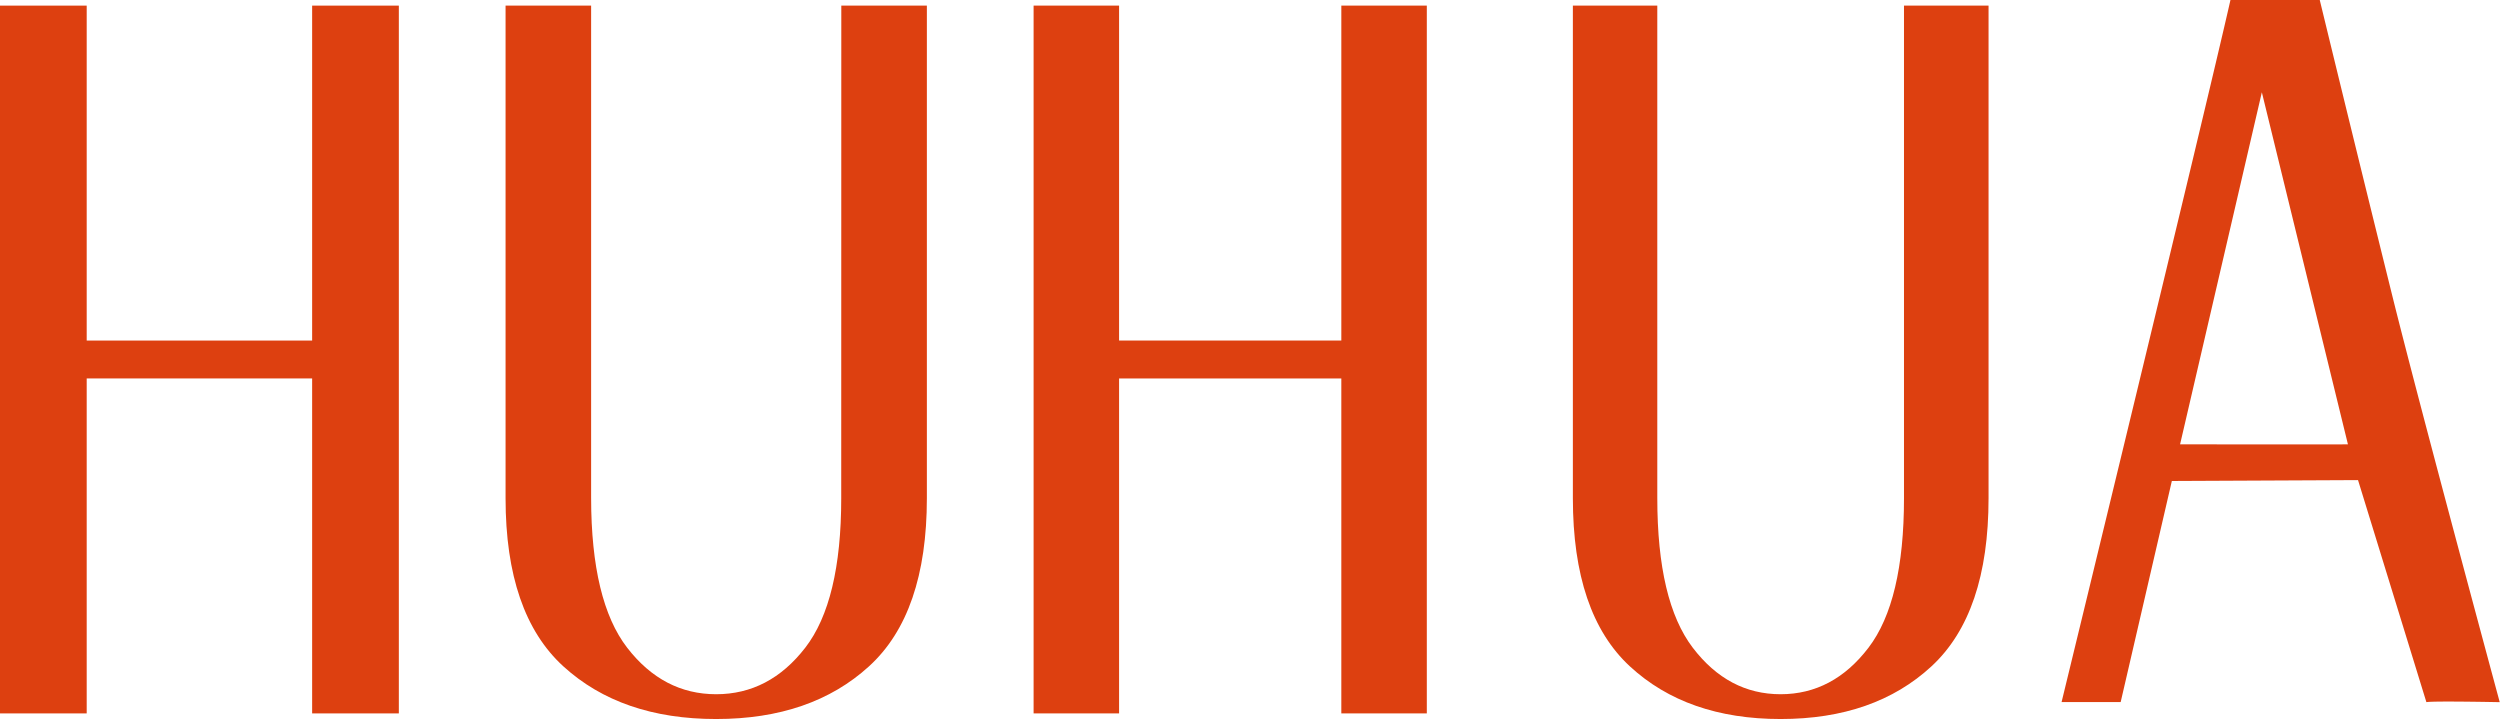
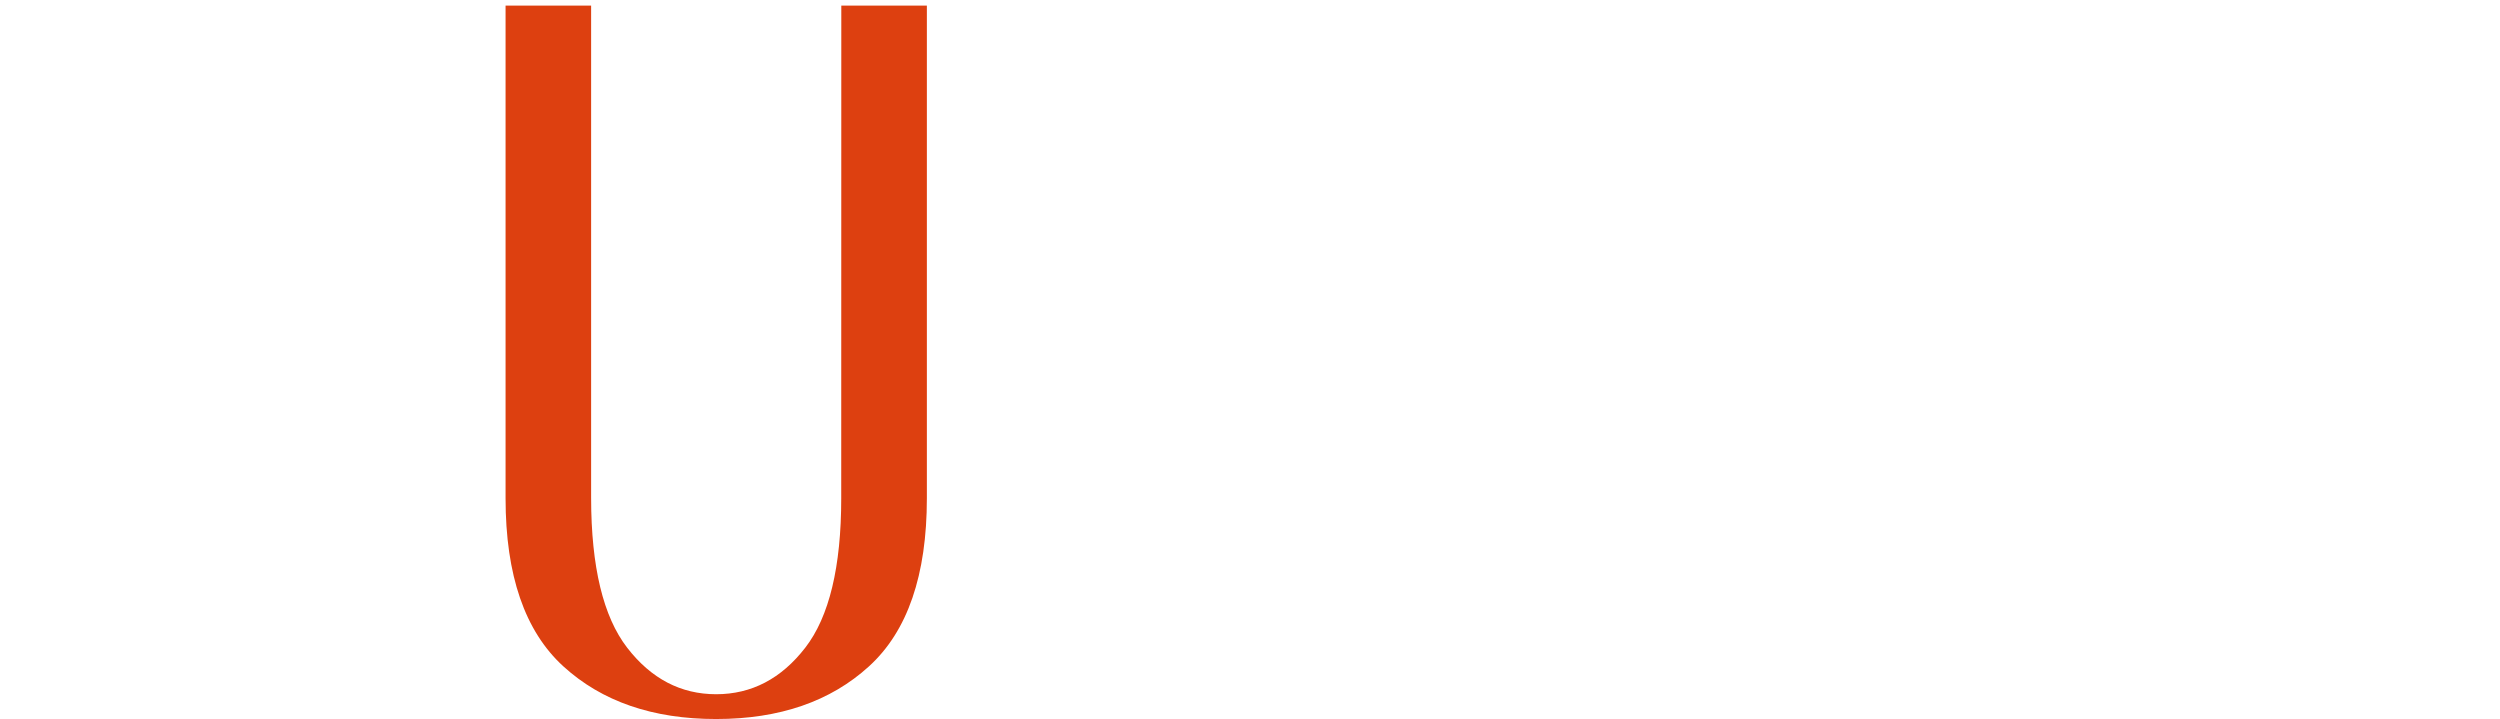
<svg xmlns="http://www.w3.org/2000/svg" data-bbox="0 0 5124.45 1474" viewBox="0 0 5125 1474" height="1474" width="5125" data-type="color">
  <g>
    <path fill="#DD4010" d="M1724.52 1021.27c0 140.81-24.58 242.98-73.73 306.51-49.14 63.53-110 95.33-182.58 95.4-72.57 0-133.41-31.8-182.52-95.4-49.11-63.6-73.74-165.77-73.89-306.51V11.516h-175.39V1021.44c0 157.71 39.5 272.58 118.5 344.62 79 72.03 183.44 108.01 313.3 107.94 129.91 0 234.36-36.03 313.36-108.1 79.01-72.07 118.51-186.95 118.51-344.63V11.516h-175.4l-.16 1009.754Z" data-color="1" />
-     <path fill="#DD4010" d="M639.889 698.147H177.72V11.516H0V1462.48h177.72V775.798h462.169v686.682h177.72V11.516h-177.72v686.631Z" data-color="1" />
-     <path fill="#DD4010" d="M2749.72 698.147h-455.59V11.516h-175.25V1462.48h175.25V775.798h455.59v686.682h175.25V11.516h-175.25v686.631Z" data-color="1" />
-     <path fill="#DD4010" d="M4903.56 603.692A134706.828 134706.828 0 0 1 4755.49 0h-183.04c-53.43 236.079-346.22 1439.24-346.22 1439.24h121.15l104.9-453.193 381.67-1.843 140.15 455.246c13.19-2.82 150.35 0 150.35 0s-163.55-604.394-220.89-835.758Zm-434.39 307.185 167.62-721.732 176.47 721.732c-23.24.433-323.4 0-343.98 0h-.11Z" data-color="1" />
-     <path fill="#DD4010" d="M3903.18 1021.27c0 140.81-24.25 242.98-72.75 306.51s-108.55 95.33-180.17 95.4c-71.61 0-131.65-31.8-180.11-95.4-48.46-63.6-72.69-165.77-72.69-306.51V11.516h-173.08V1021.44c0 157.71 38.97 272.58 116.93 344.62 77.96 72.03 180.98 108.01 309.06 107.94 128.19 0 231.26-36.03 309.22-108.1 77.96-72.07 116.94-186.95 116.94-344.63V11.516h-173.35V1021.27Z" data-color="1" />
  </g>
</svg>